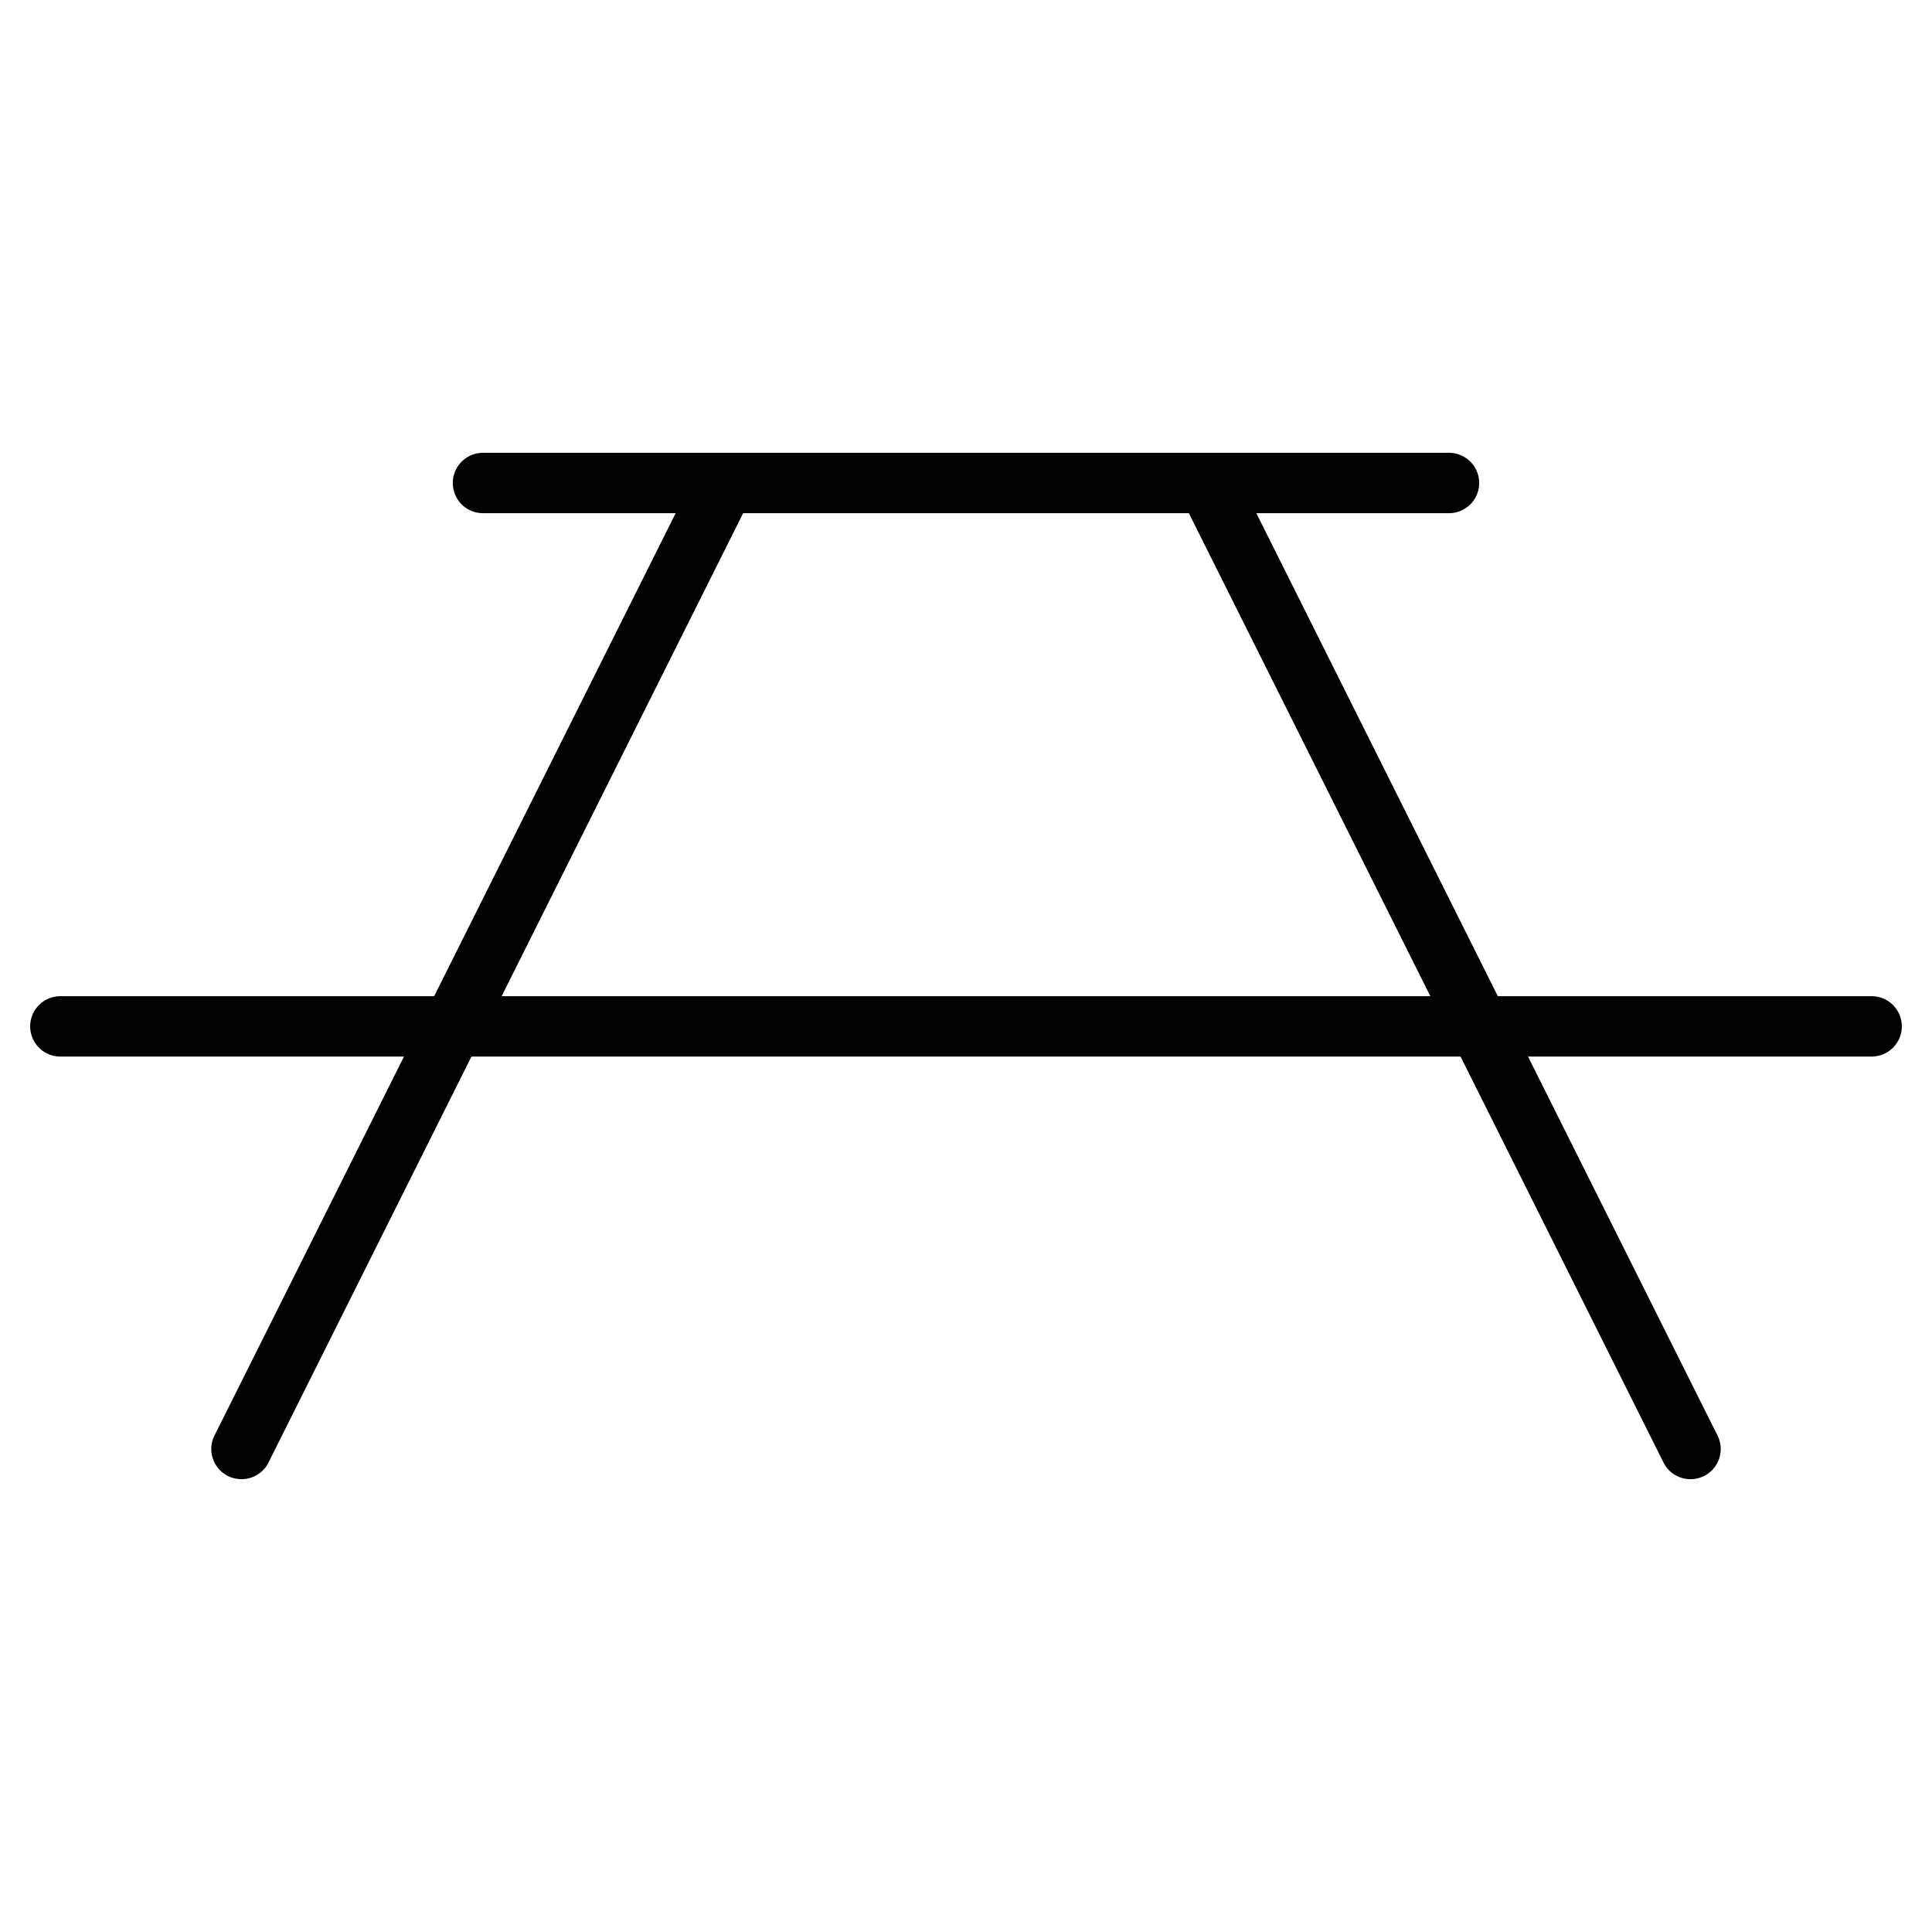
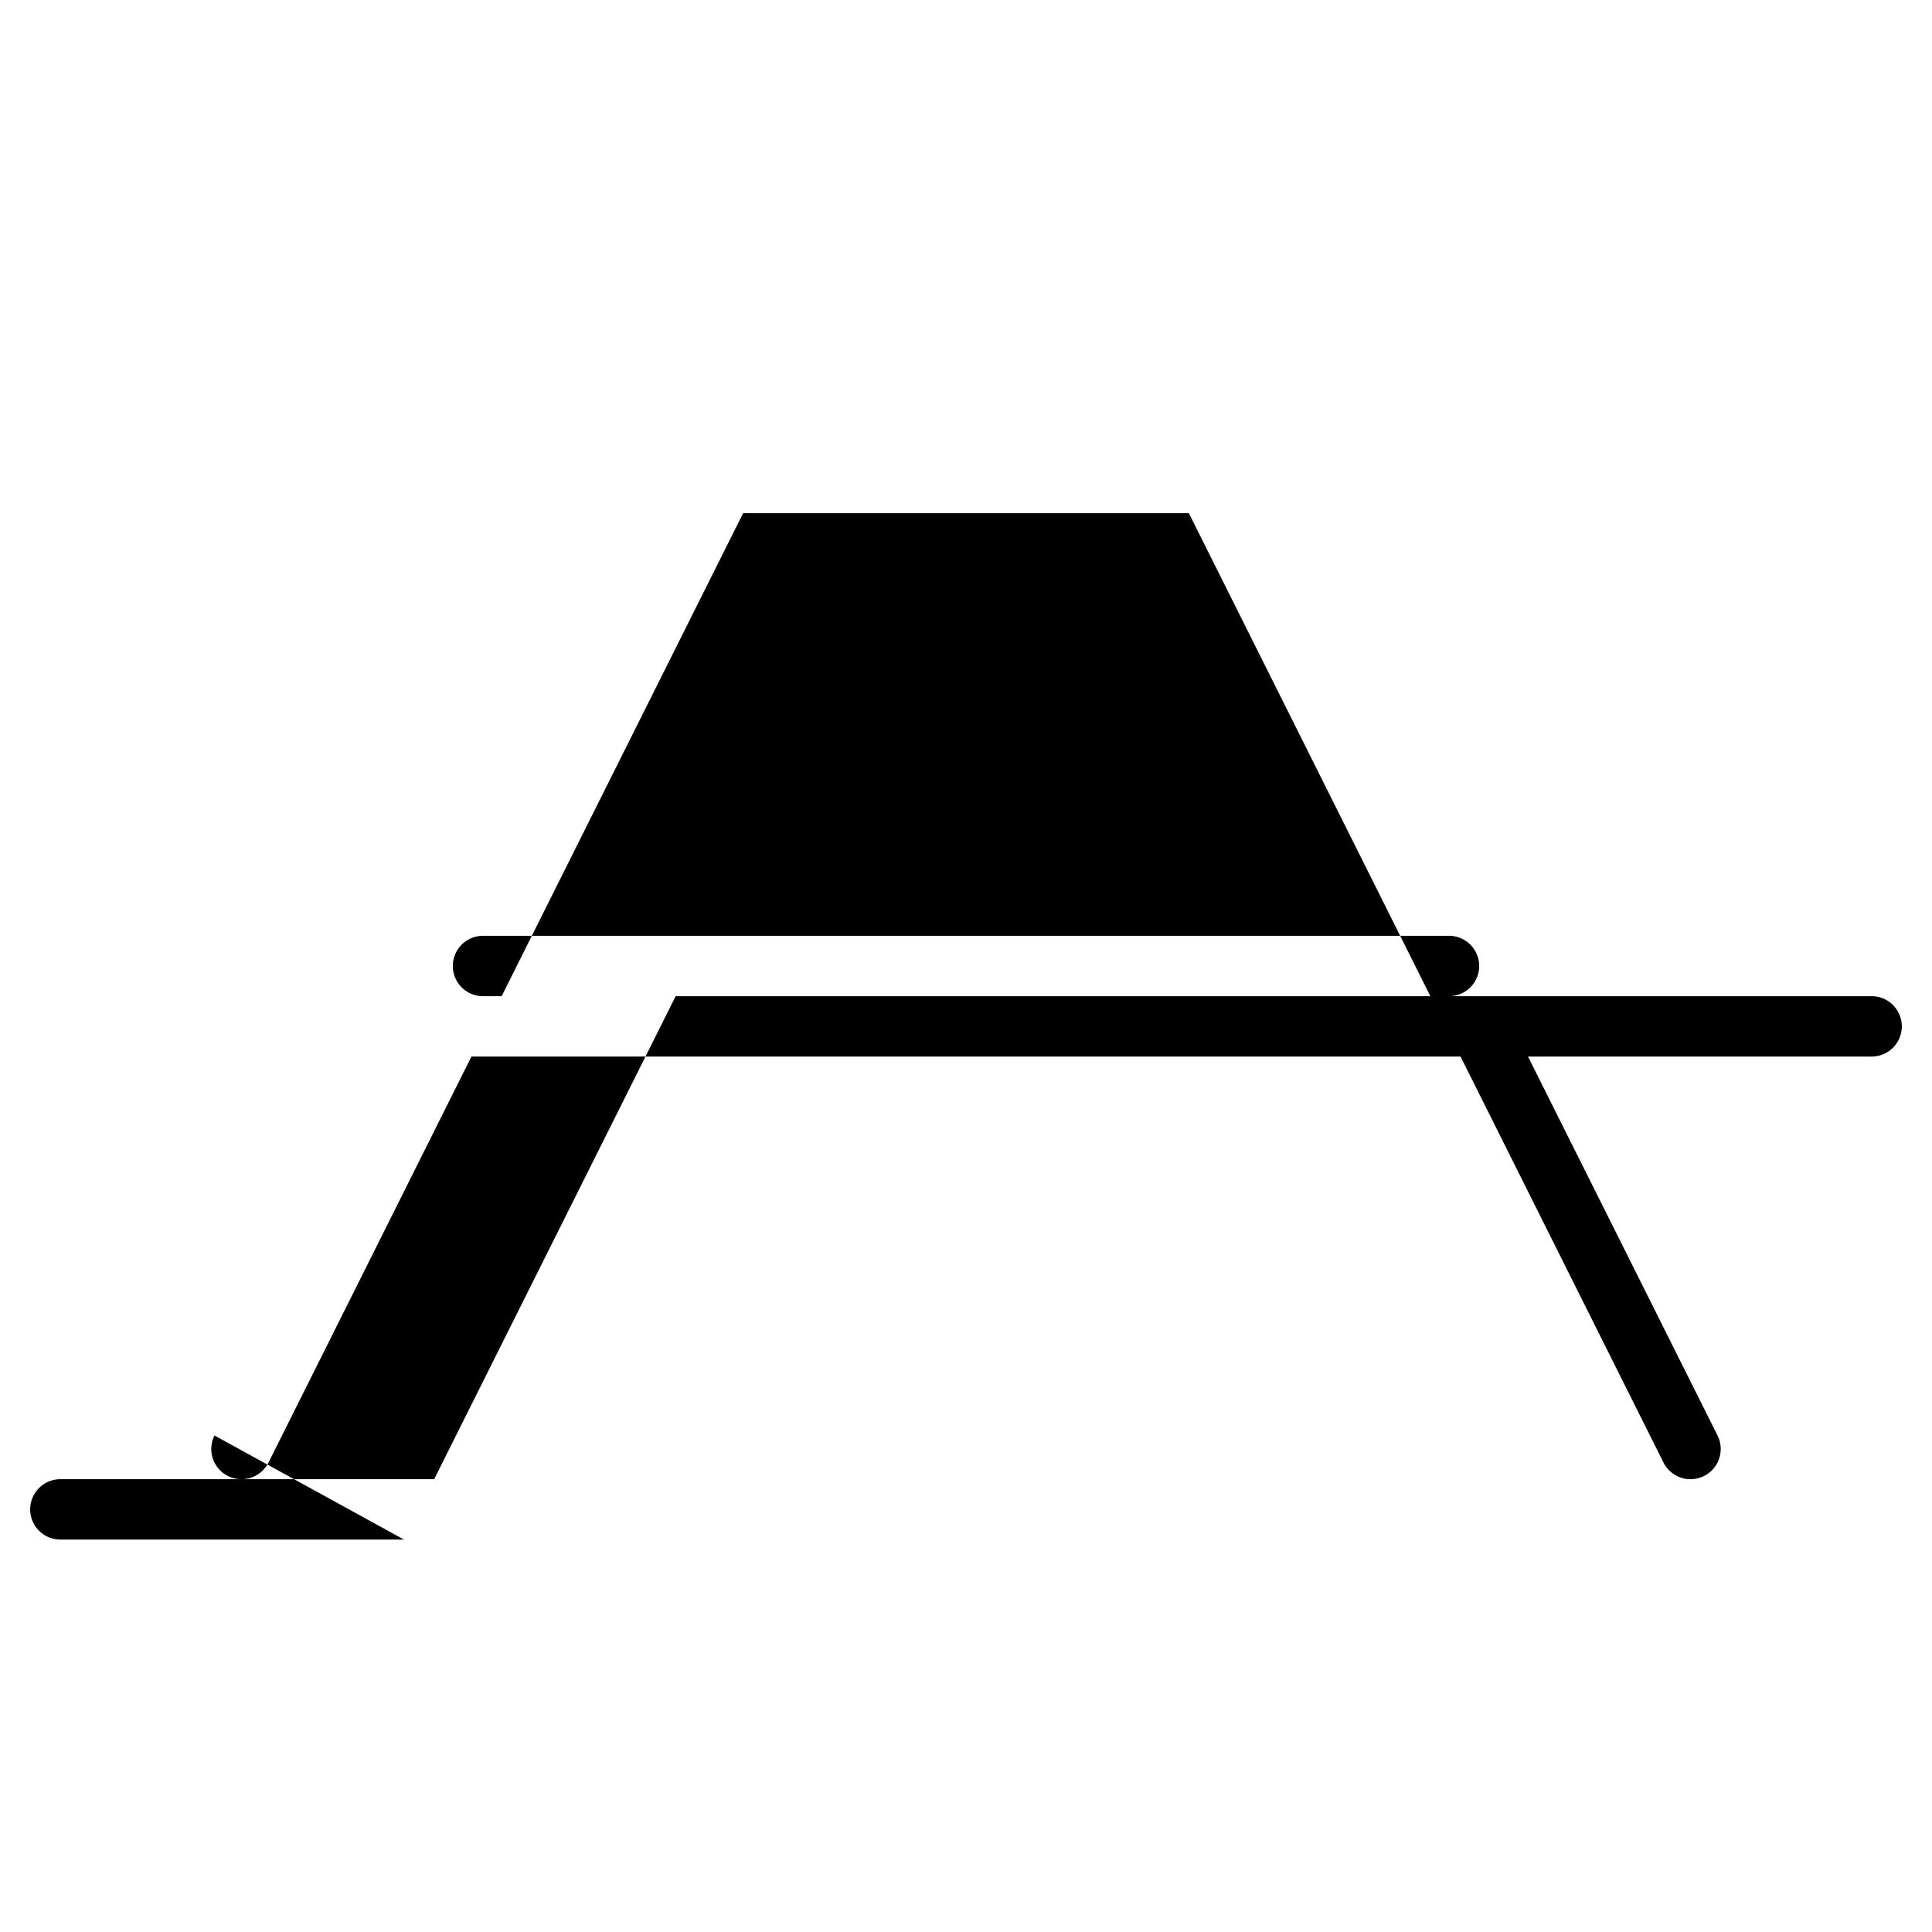
<svg xmlns="http://www.w3.org/2000/svg" viewBox="0 0 256 256" fill="currentColor">
-   <path d="M248,132H198.47l-32-64H192a4,4,0,0,0,0-8H64a4,4,0,0,0,0,8H89.53l-32,64H8a4,4,0,0,0,0,8H53.53L28.42,190.21a4,4,0,0,0,1.79,5.37A4.12,4.12,0,0,0,32,196a4,4,0,0,0,3.58-2.21L62.47,140H193.53l26.89,53.79A4,4,0,0,0,224,196a4.12,4.12,0,0,0,1.79-.42,4,4,0,0,0,1.79-5.37L202.47,140H248a4,4,0,0,0,0-8ZM66.47,132l32-64h59.06l32,64Z" />
+   <path d="M248,132H198.47H192a4,4,0,0,0,0-8H64a4,4,0,0,0,0,8H89.53l-32,64H8a4,4,0,0,0,0,8H53.53L28.42,190.21a4,4,0,0,0,1.79,5.37A4.12,4.12,0,0,0,32,196a4,4,0,0,0,3.58-2.21L62.47,140H193.53l26.89,53.79A4,4,0,0,0,224,196a4.12,4.12,0,0,0,1.79-.42,4,4,0,0,0,1.79-5.37L202.47,140H248a4,4,0,0,0,0-8ZM66.47,132l32-64h59.06l32,64Z" />
</svg>